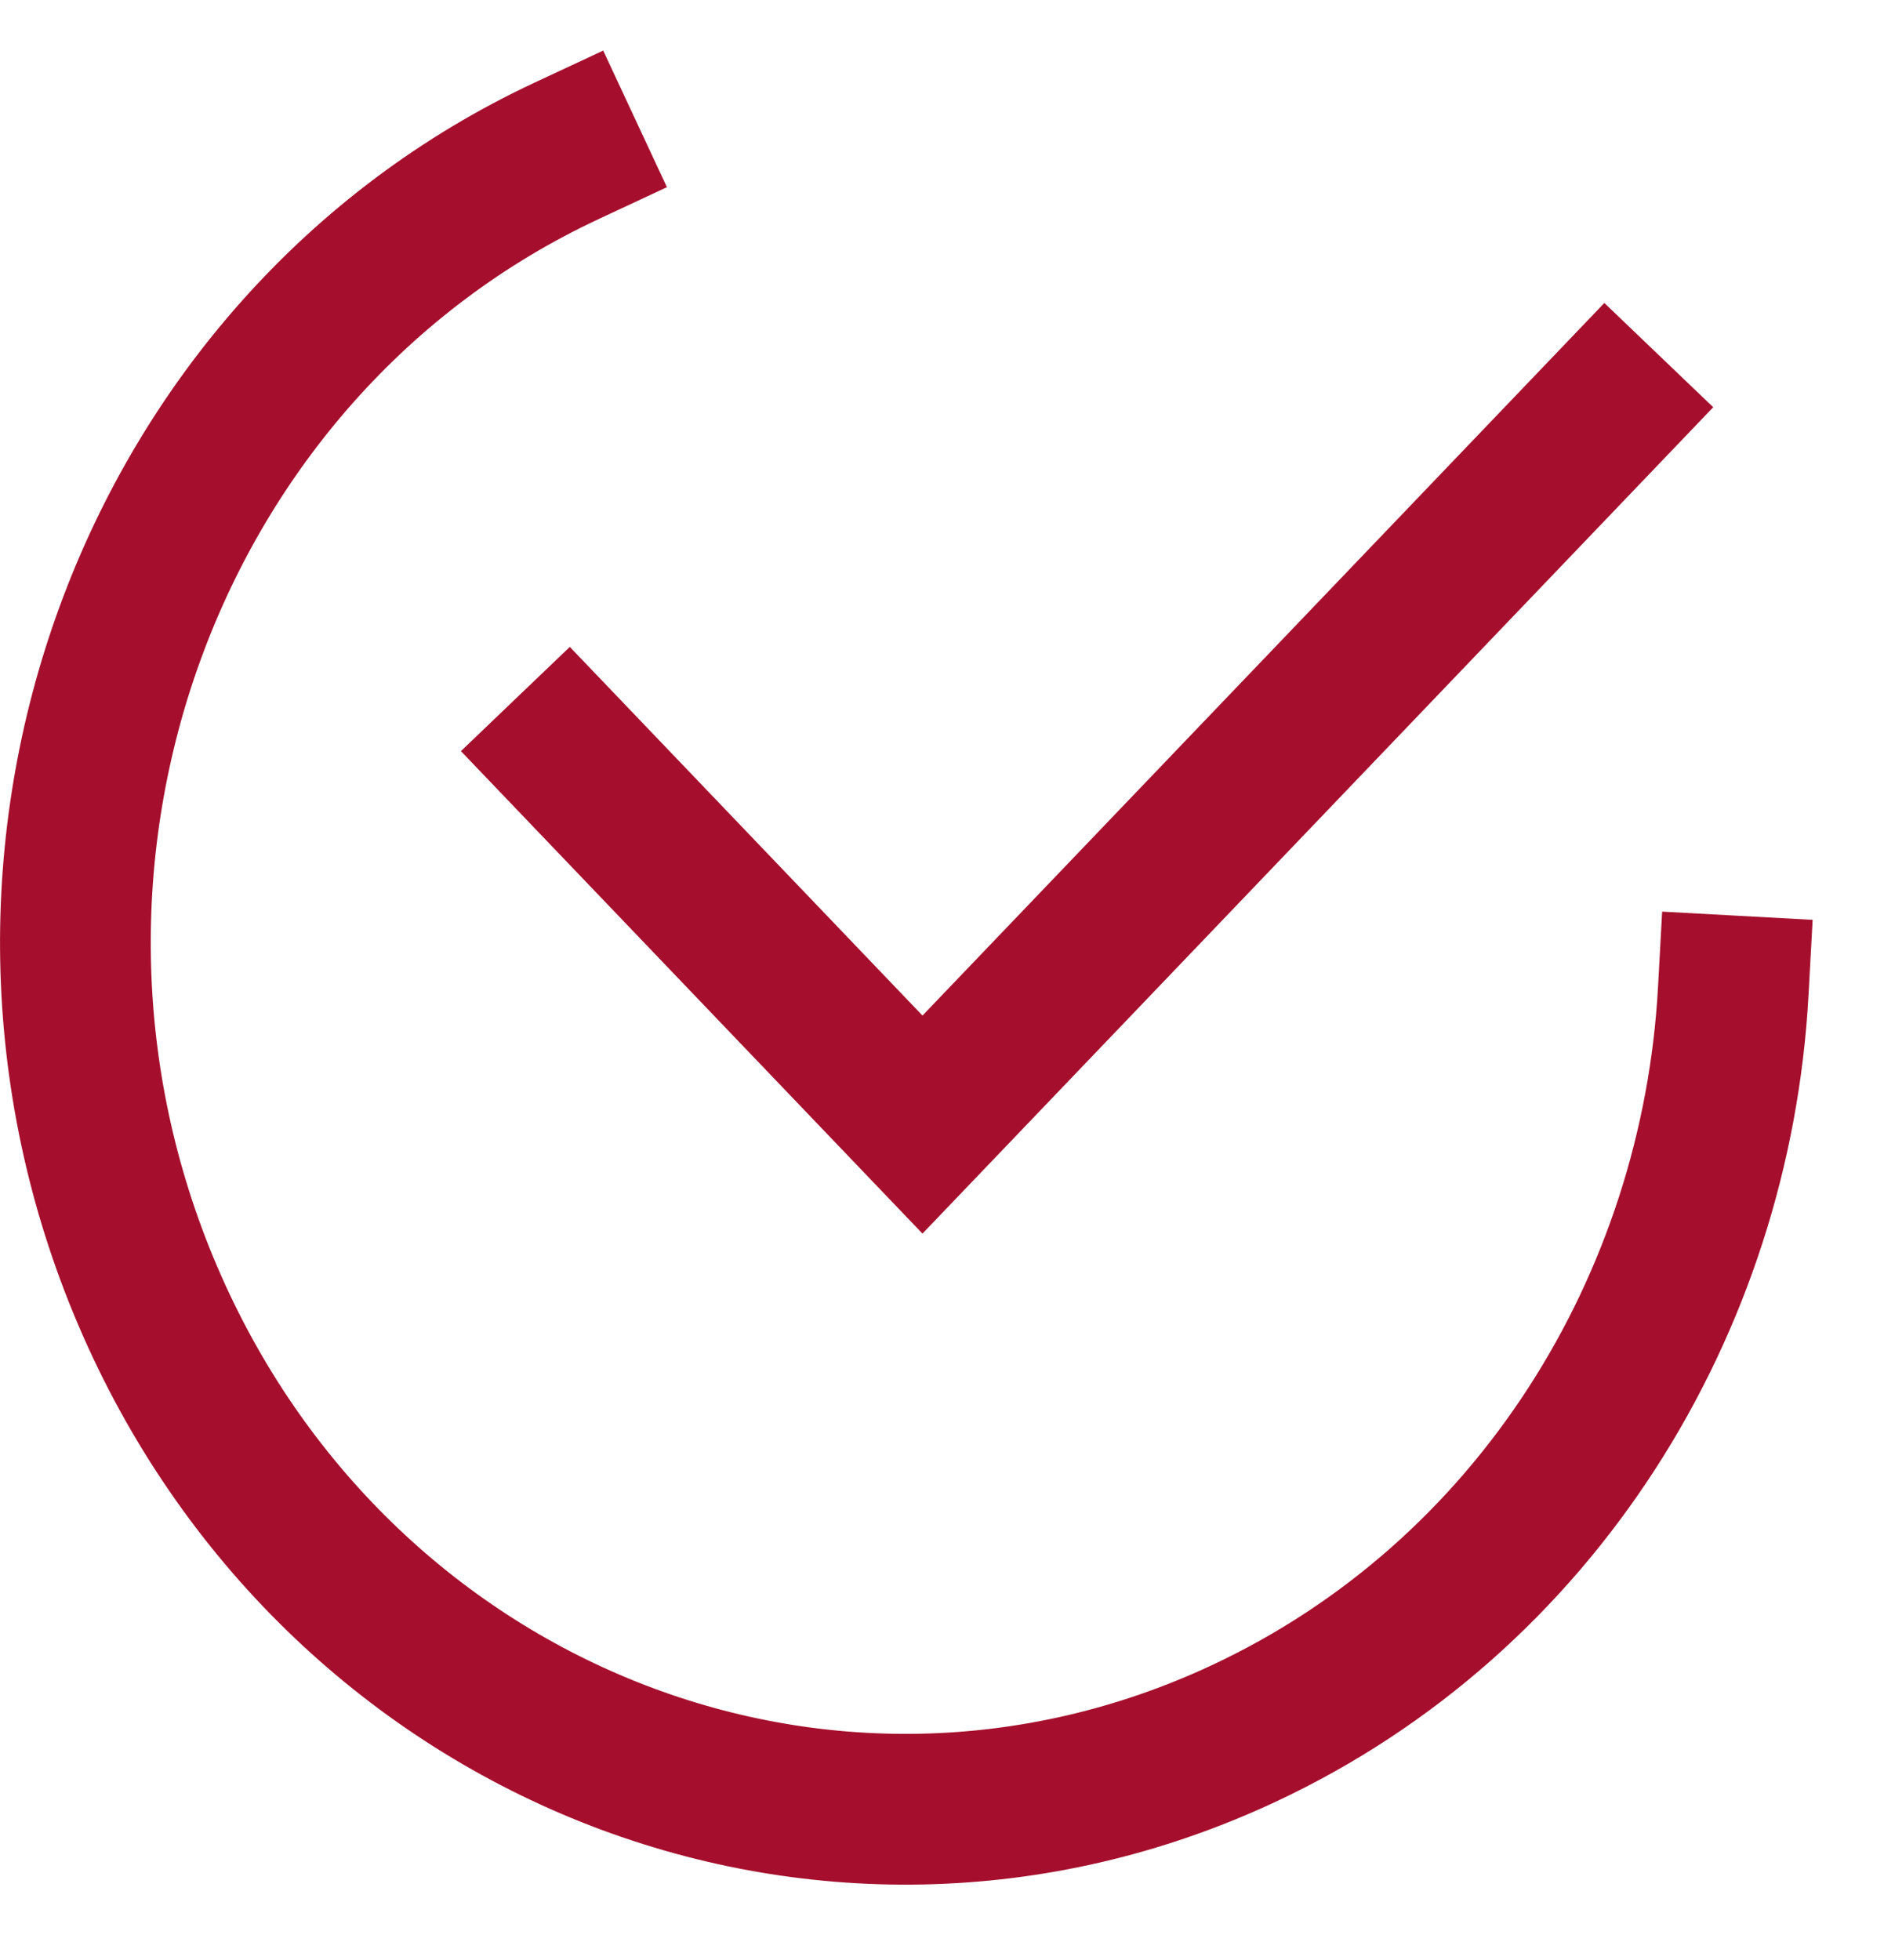
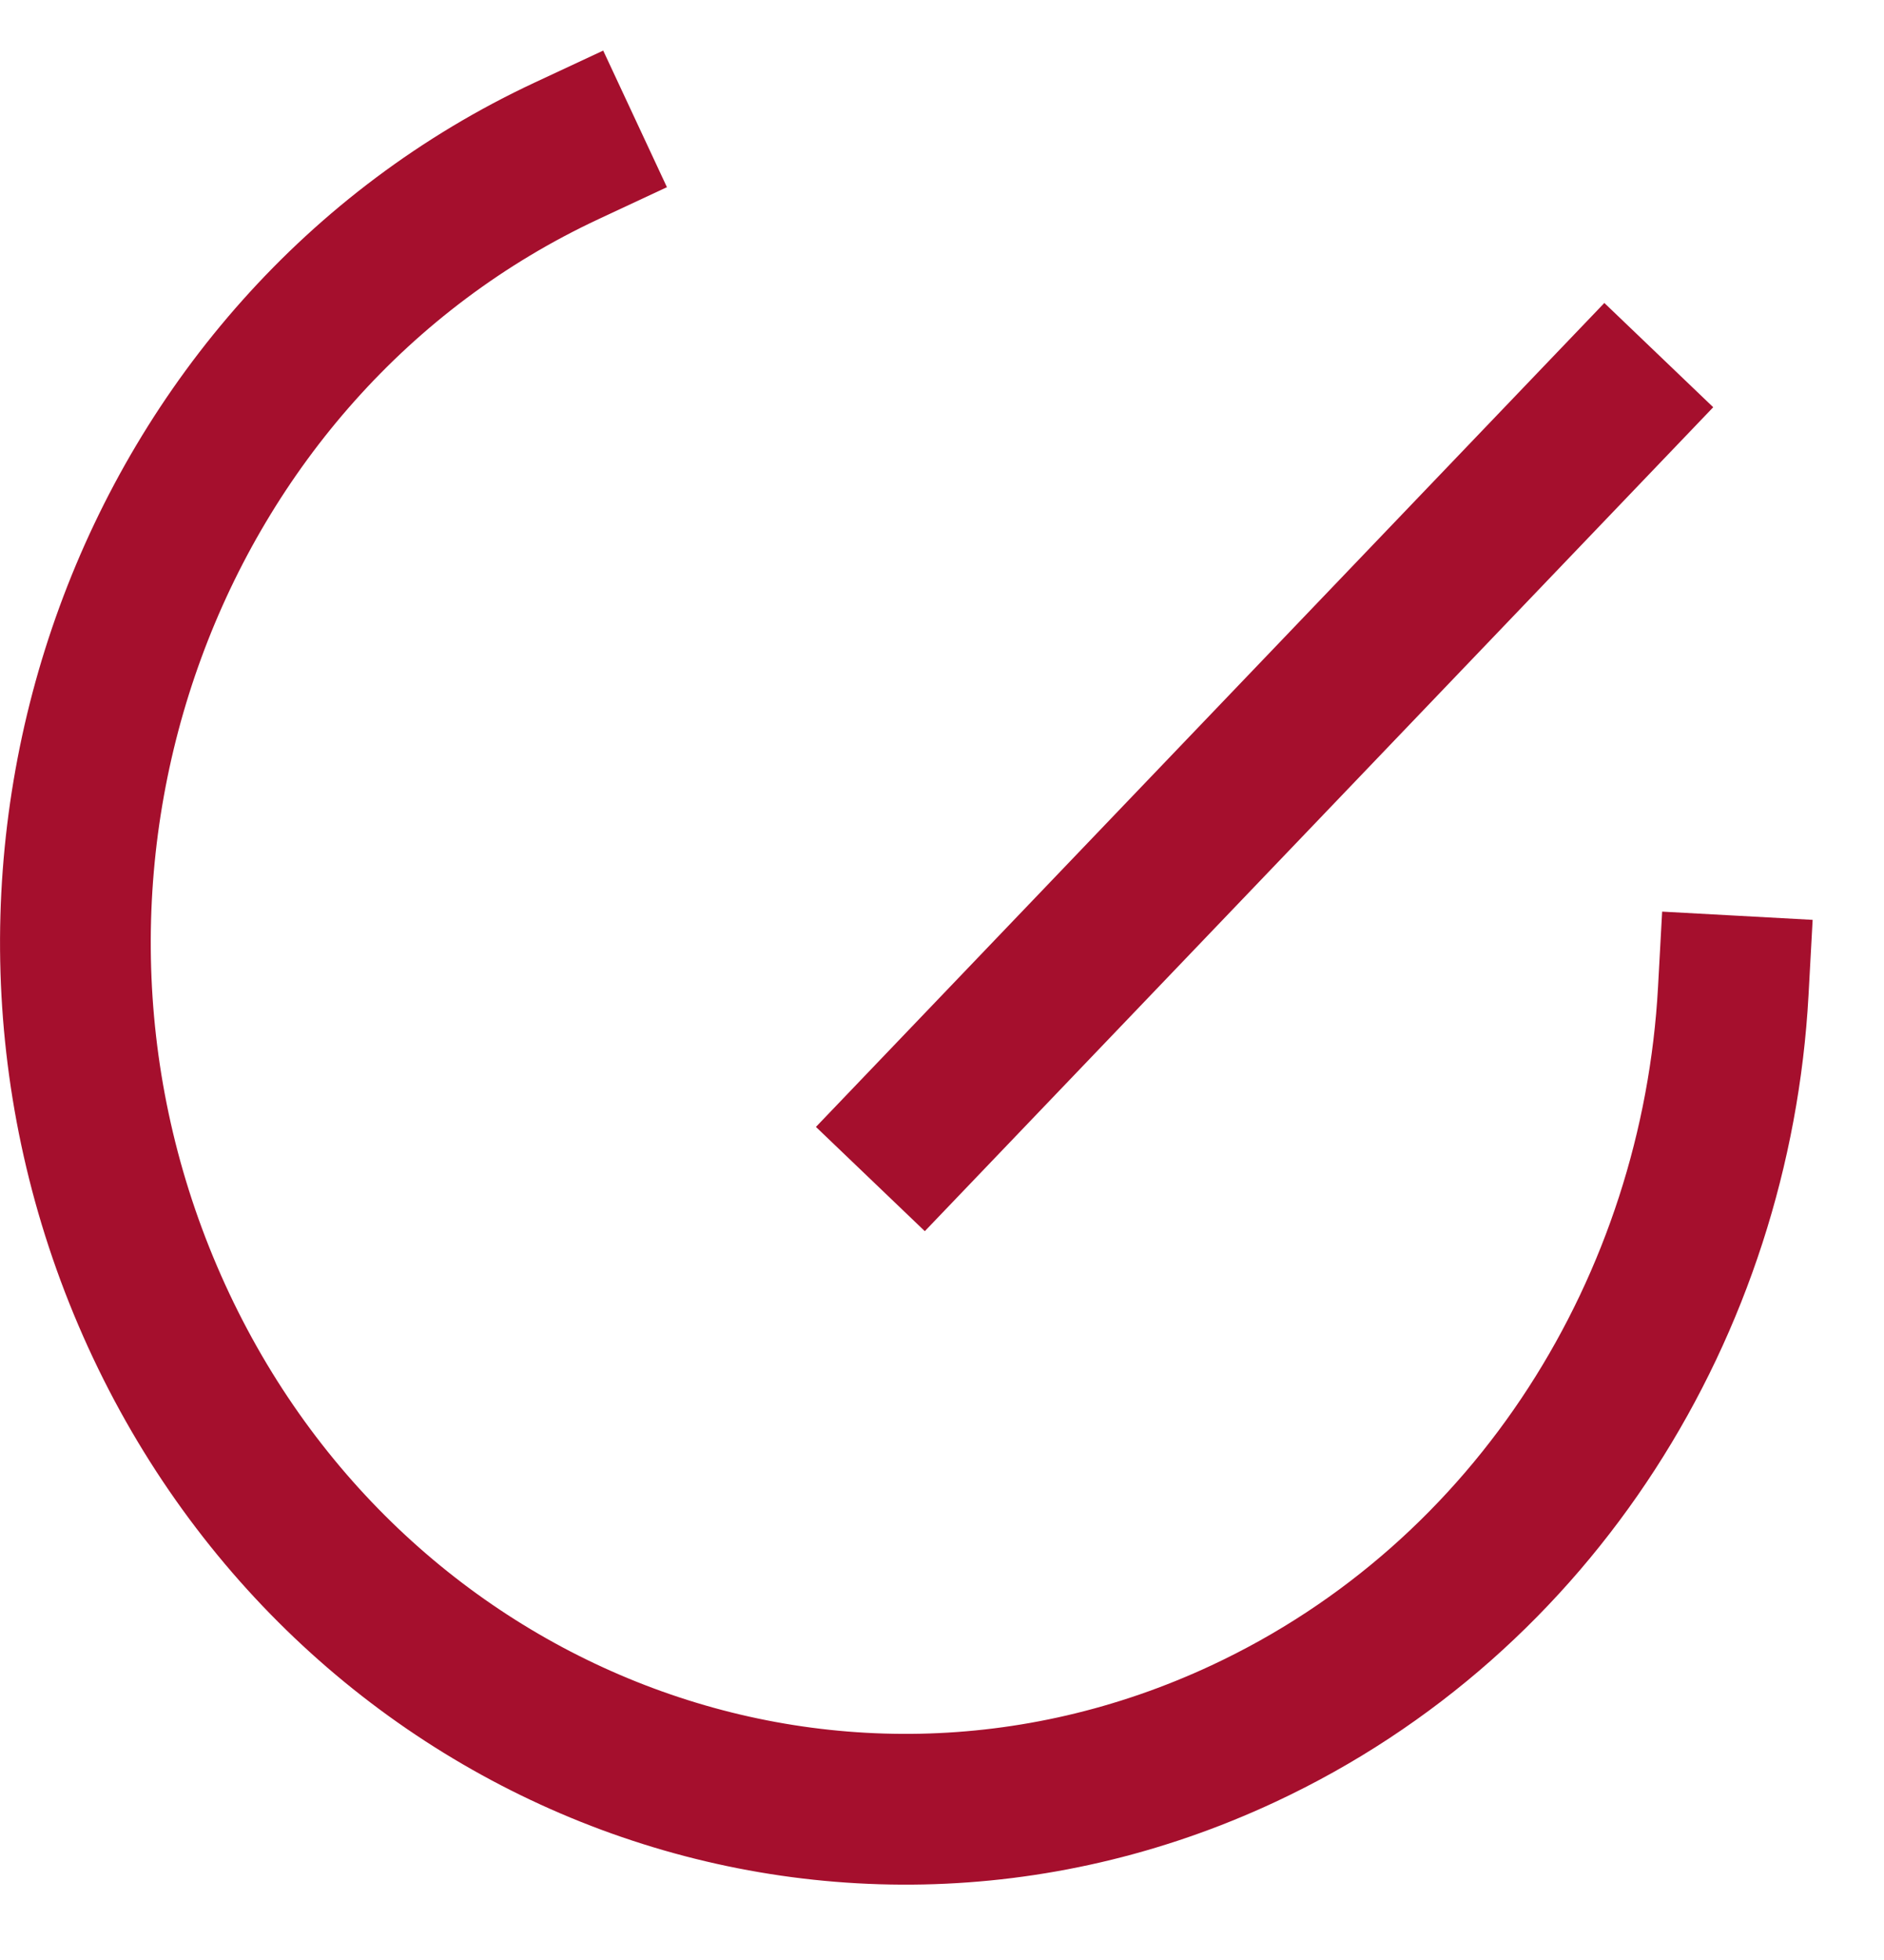
<svg xmlns="http://www.w3.org/2000/svg" width="25" height="26" fill="none">
-   <path d="M7.521 2c-5.55 2.59-8.04 9.39-5.561 15.188 2.479 5.798 8.988 8.4 14.538 5.81 3.889-1.815 6.275-5.697 6.502-9.852m-1.68-7.713l-9.079 9.485L7.53 9.995" stroke="#A50F2D" stroke-width="2" stroke-linecap="square" />
+   <path d="M7.521 2c-5.55 2.59-8.04 9.39-5.561 15.188 2.479 5.798 8.988 8.4 14.538 5.81 3.889-1.815 6.275-5.697 6.502-9.852m-1.68-7.713l-9.079 9.485" stroke="#A50F2D" stroke-width="2" stroke-linecap="square" />
</svg>